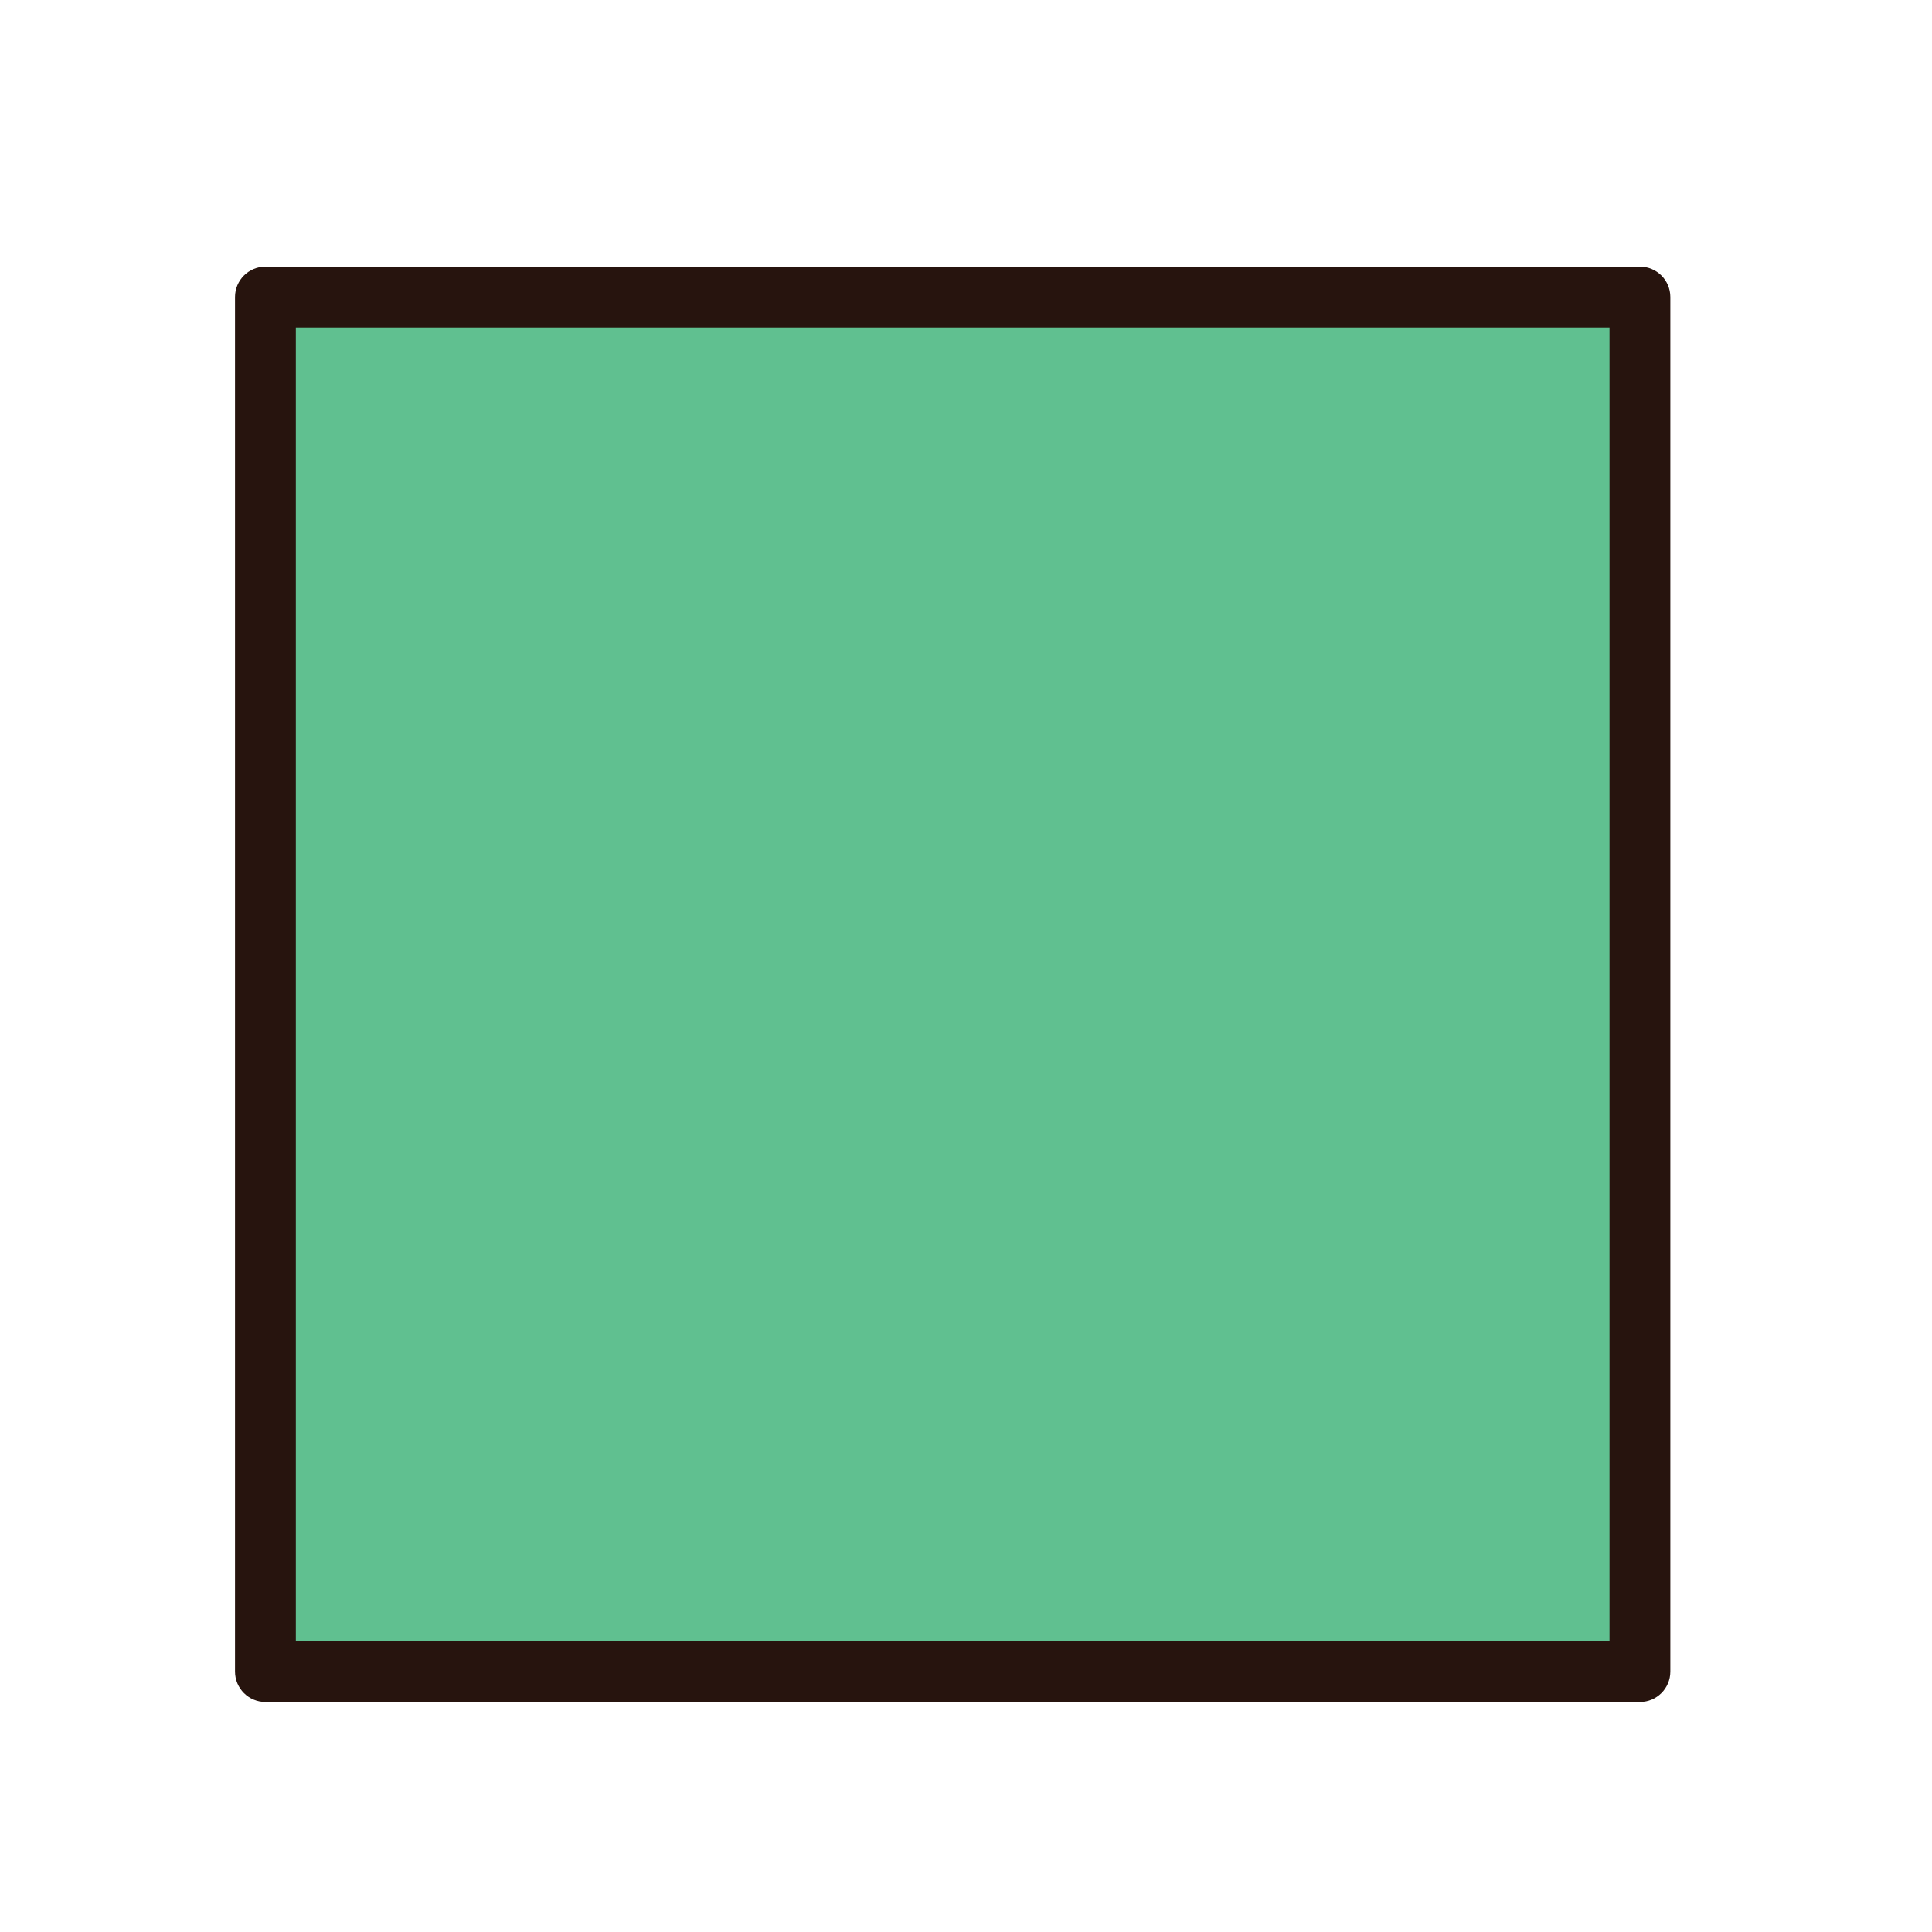
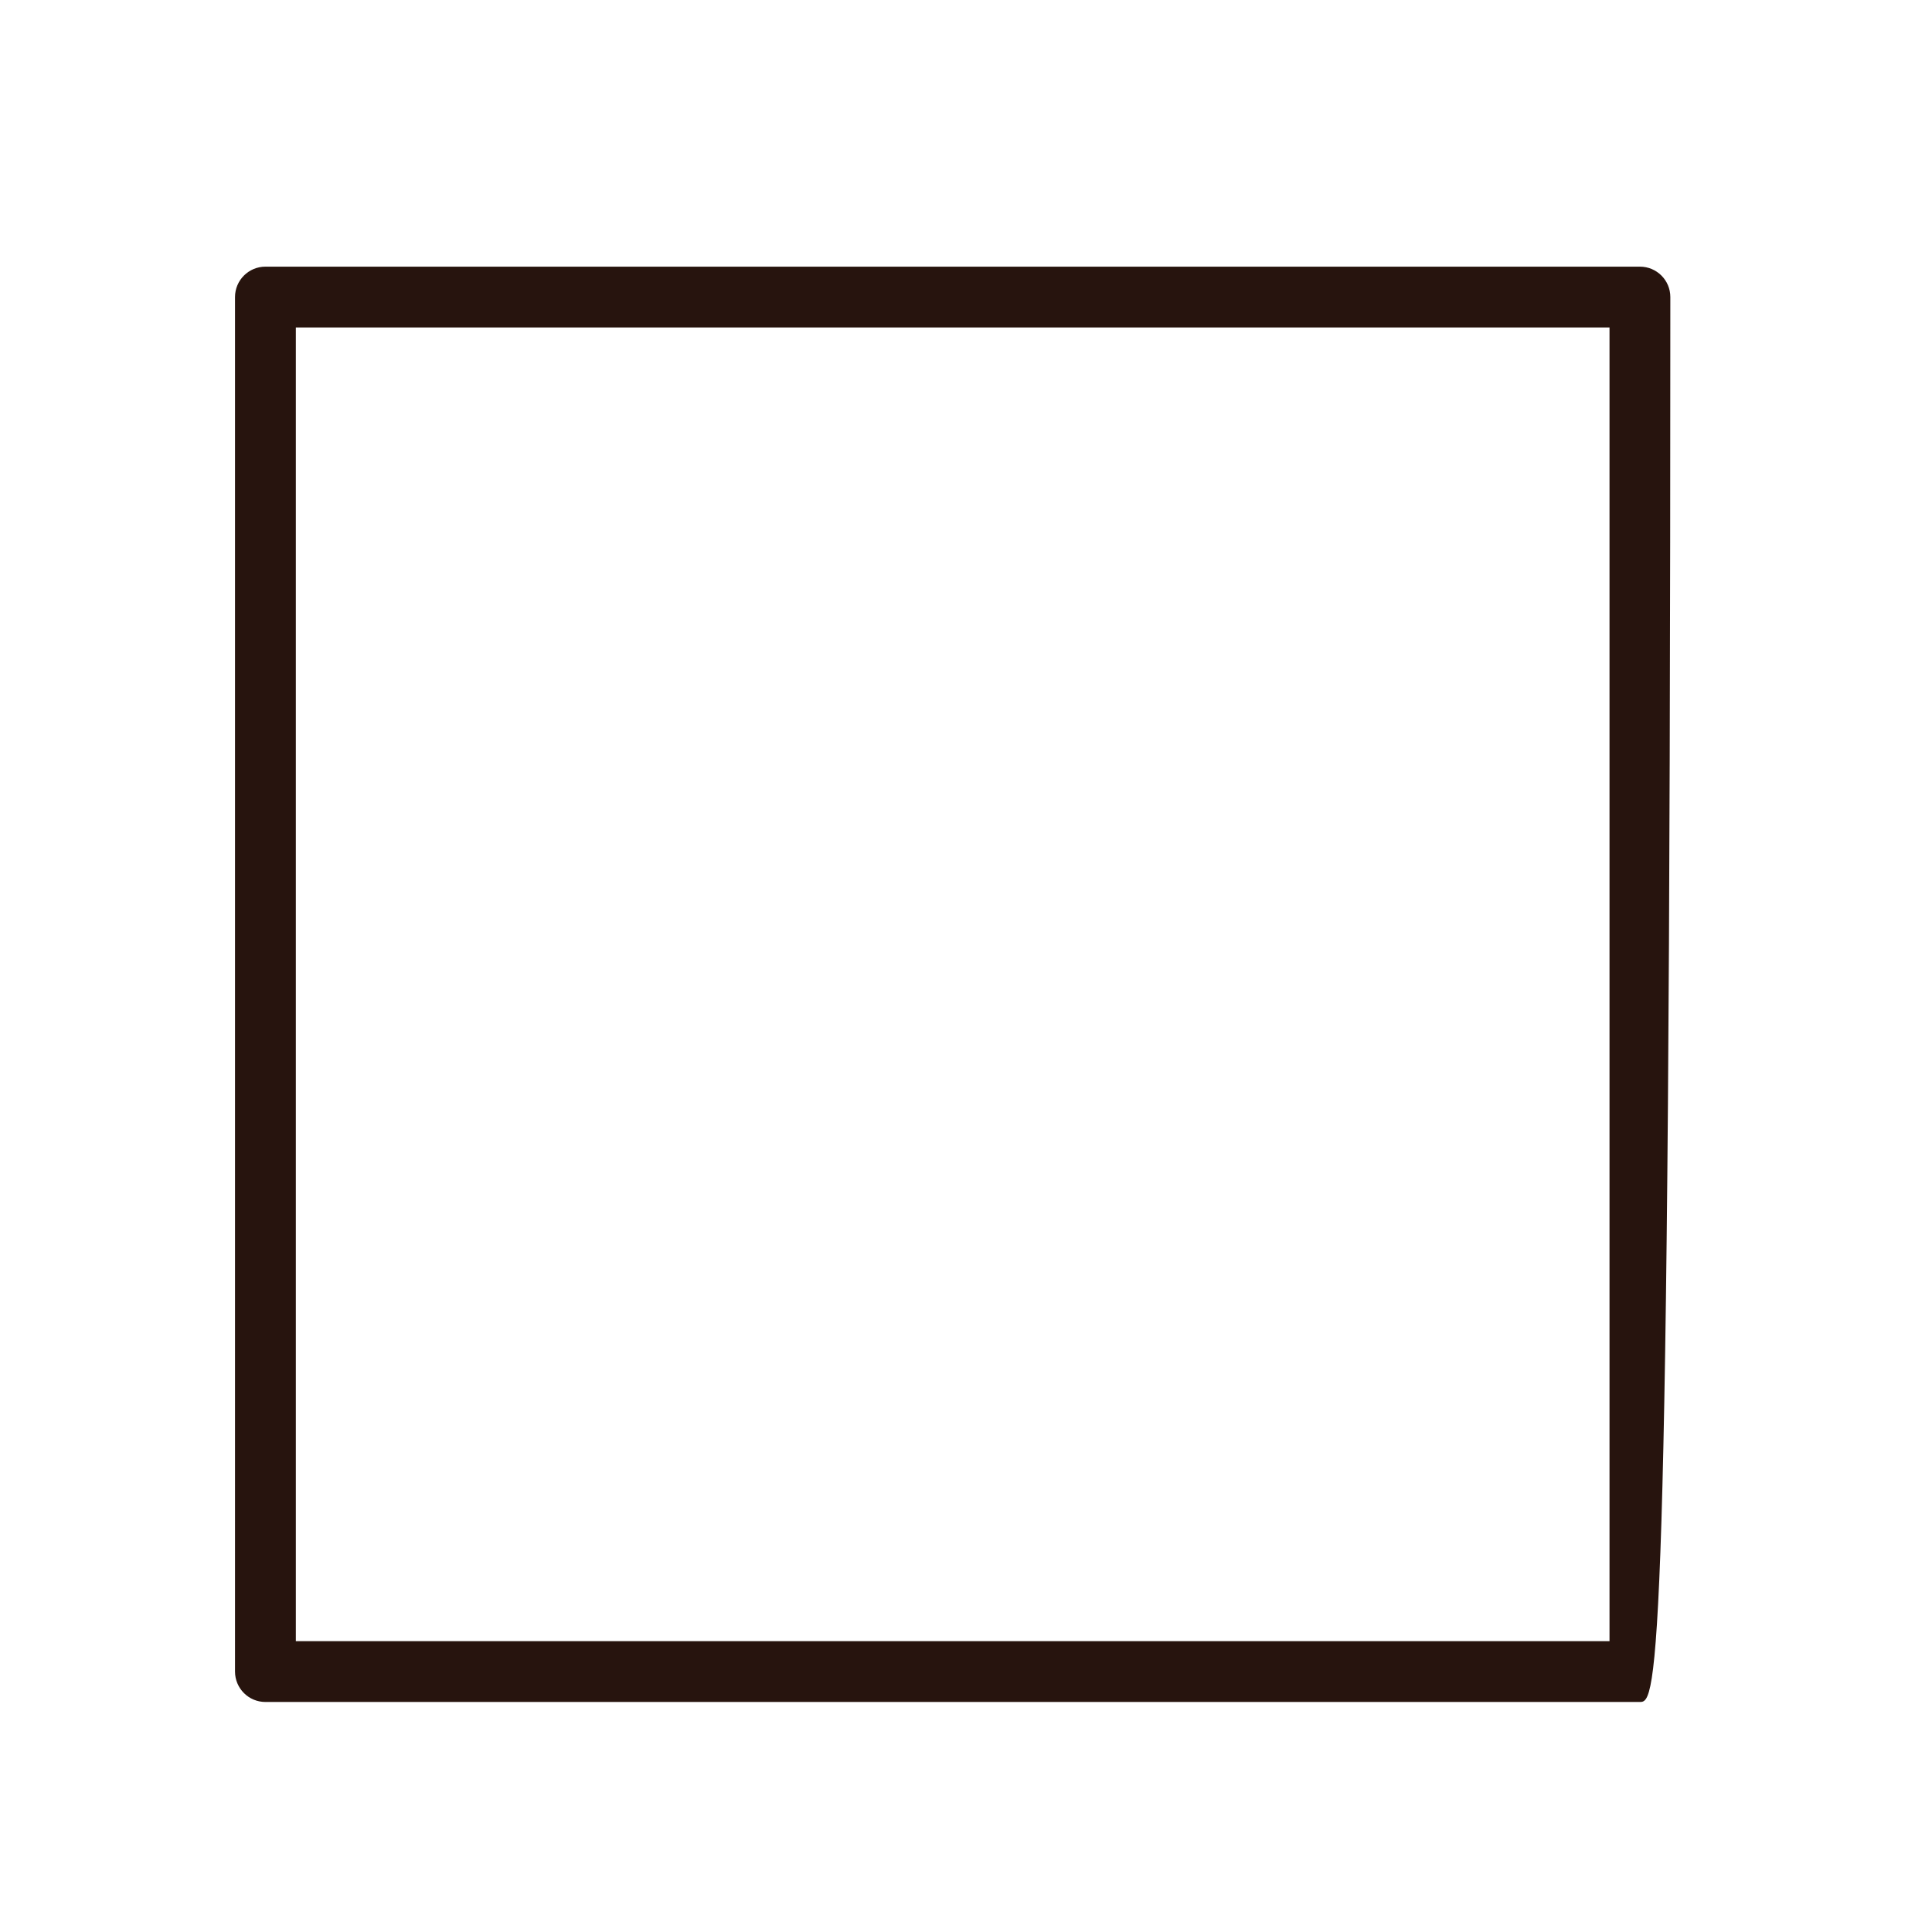
<svg xmlns="http://www.w3.org/2000/svg" version="1.1" id="Layer_1" x="0px" y="0px" width="500px" height="500px" viewBox="0 0 500 500" enable-background="new 0 0 500 500" xml:space="preserve">
  <g id="Layer_1_copy_35">
    <g>
-       <rect x="68.695" y="76.88" fill="#60C090" width="355.717" height="355.719" />
-       <path fill="#27140E" d="M424.412,440.47H68.695c-4.346,0-7.873-3.525-7.873-7.871V76.88c0-4.347,3.527-7.87,7.873-7.87h355.717    c4.347,0,7.87,3.523,7.87,7.87v355.719C432.282,436.944,428.759,440.47,424.412,440.47z M76.563,424.731H416.54V84.75H76.563    V424.731z" />
+       <path fill="#27140E" d="M424.412,440.47H68.695c-4.346,0-7.873-3.525-7.873-7.871V76.88c0-4.347,3.527-7.87,7.873-7.87h355.717    c4.347,0,7.87,3.523,7.87,7.87C432.282,436.944,428.759,440.47,424.412,440.47z M76.563,424.731H416.54V84.75H76.563    V424.731z" />
    </g>
  </g>
</svg>